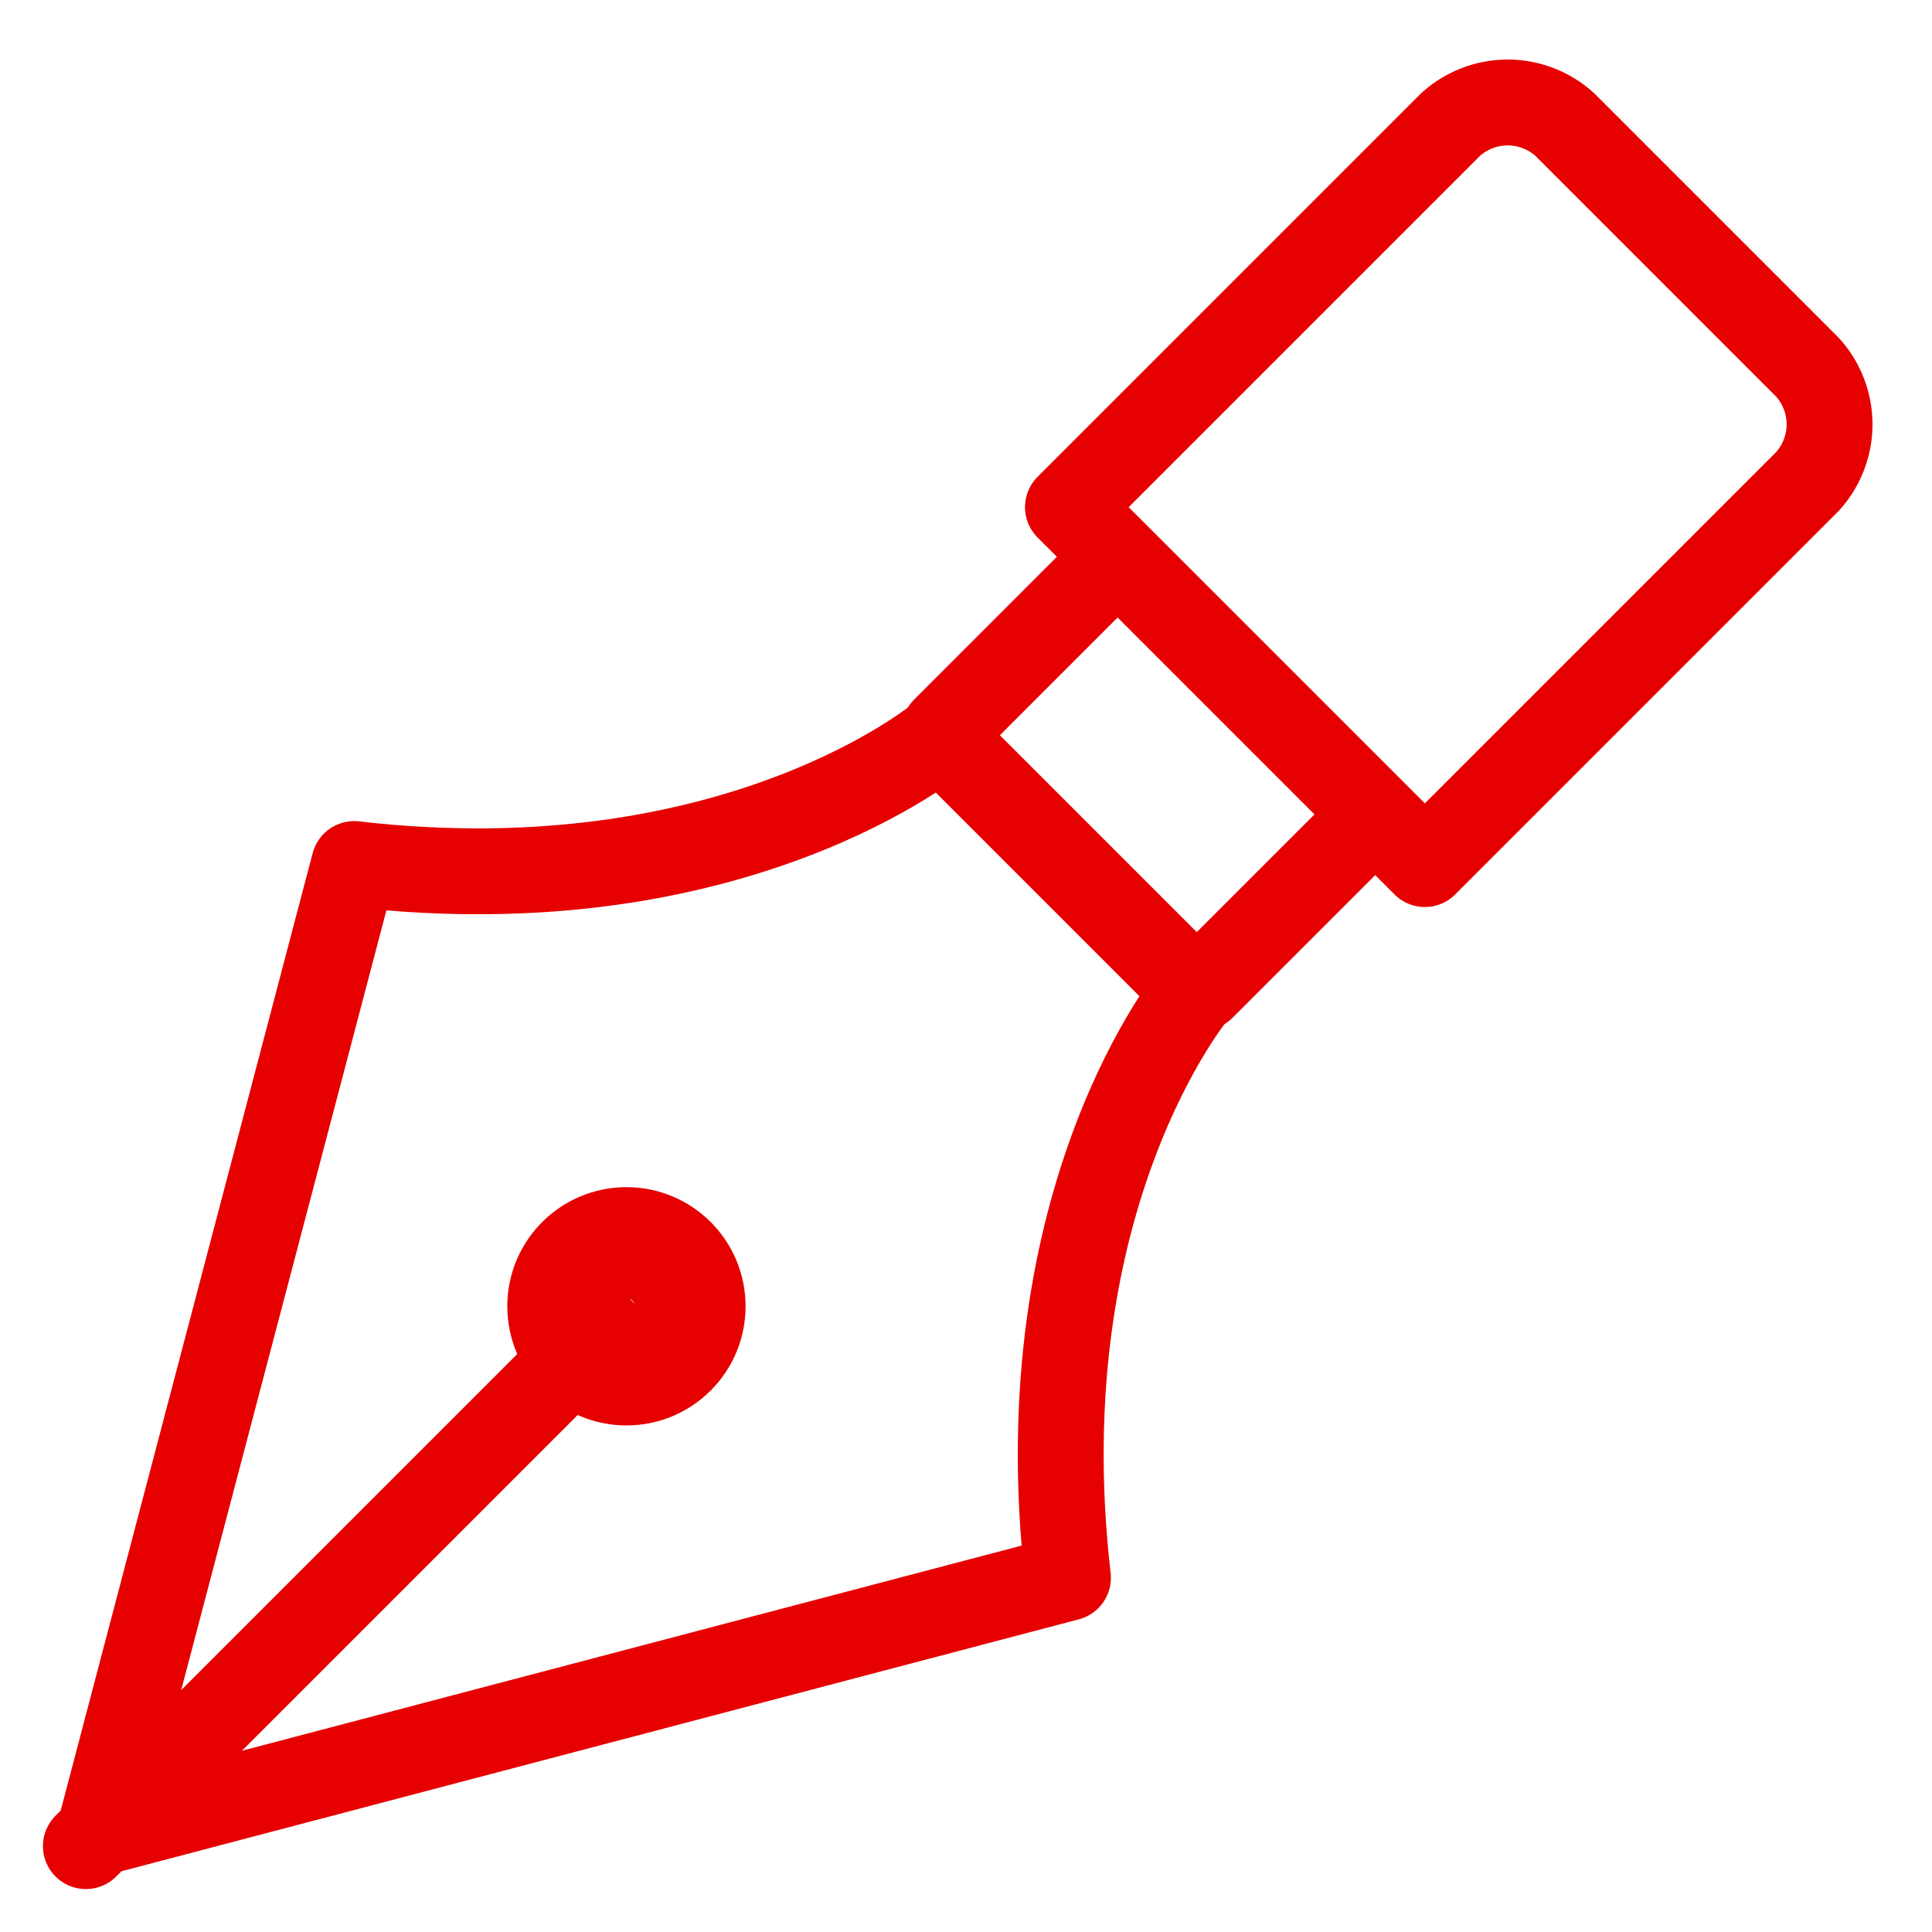
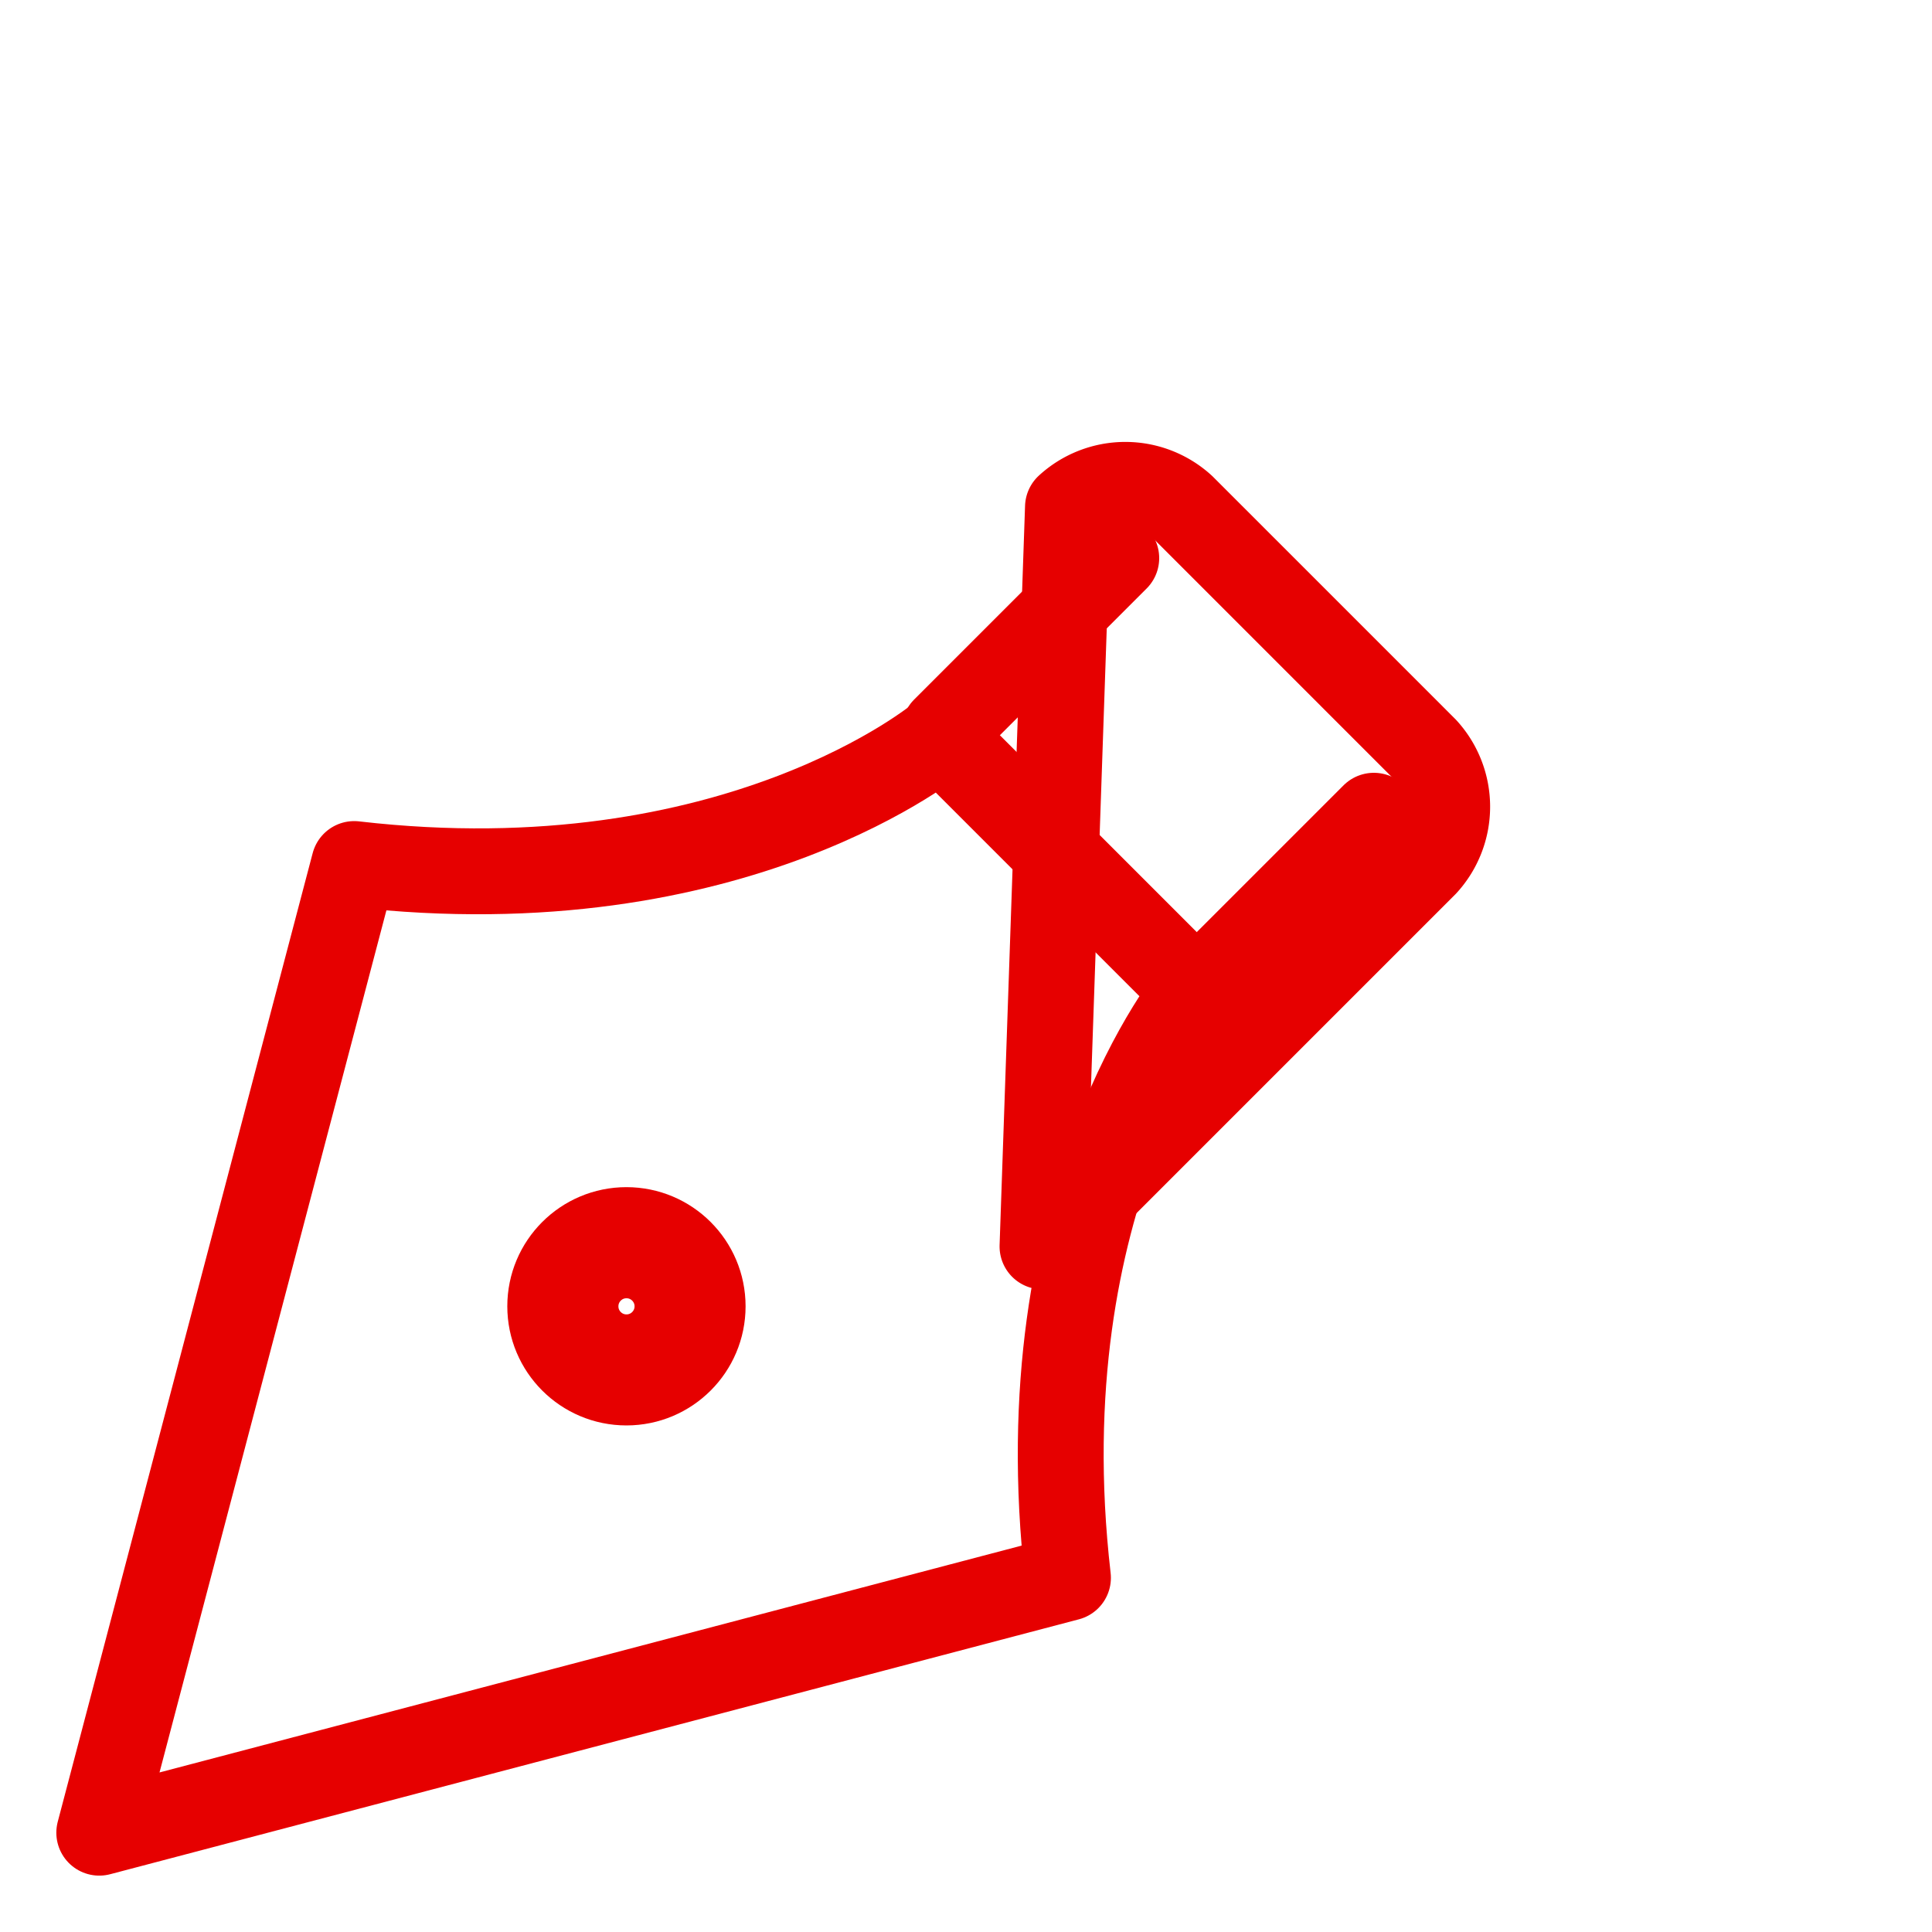
<svg xmlns="http://www.w3.org/2000/svg" id="fba733df-1ae4-4461-8f55-4144b931591c" data-name="Layer 1" width="45" height="45" viewBox="0 0 45 45">
  <defs>
    <style>.b5710064-518b-4ee0-8198-6d426e0093c6,.e8862a1b-95ba-46bb-8fda-498c31a52b50{fill:none;}.b5710064-518b-4ee0-8198-6d426e0093c6{stroke:#e60000;stroke-linecap:round;stroke-linejoin:round;stroke-width:2px;}</style>
  </defs>
-   <path id="b5b9d832-b407-4971-84fa-95c9fadaedc9" data-name="Path 134" class="b5710064-518b-4ee0-8198-6d426e0093c6" d="M24.875,11.813l8.906-8.906a1.977,1.977,0,0,1,2.672,0l5.641,5.641a1.977,1.977,0,0,1,0,2.672l-8.906,8.906Z" />
+   <path id="b5b9d832-b407-4971-84fa-95c9fadaedc9" data-name="Path 134" class="b5710064-518b-4ee0-8198-6d426e0093c6" d="M24.875,11.813a1.977,1.977,0,0,1,2.672,0l5.641,5.641a1.977,1.977,0,0,1,0,2.672l-8.906,8.906Z" />
  <path id="b1cf420d-54bb-4501-bf53-f807f825eff9" data-name="Path 135" class="b5710064-518b-4ee0-8198-6d426e0093c6" d="M24.875,20.125l-2.969-2.969s-4.75,4-13.656,2.969L2.312,42.687h0L24.875,36.75c-1.027-8.906,2.969-13.656,2.969-13.656Z" />
-   <line id="a4d3ab4e-a757-4b9f-8eac-7a3ed8607cd9" data-name="Line 76" class="b5710064-518b-4ee0-8198-6d426e0093c6" x1="14" y1="31" x2="2" y2="43" />
  <rect id="a3e68a20-565e-44a9-805c-06295e1892f7" data-name="Rectangle 102" class="e8862a1b-95ba-46bb-8fda-498c31a52b50" x="-6" y="-6" width="57" height="57" />
  <line id="fbeb0f3d-37f7-4a75-815e-cf8413c2dd32" data-name="Line 77" class="b5710064-518b-4ee0-8198-6d426e0093c6" x1="28" y1="23" x2="32" y2="19" />
  <line id="f460c905-2abc-49ad-a200-29df8dc0dba3" data-name="Line 78" class="b5710064-518b-4ee0-8198-6d426e0093c6" x1="22" y1="17" x2="26" y2="13" />
-   <circle id="b3468c32-e110-4449-ad1d-f486e76e6d88" data-name="Ellipse 34" class="b5710064-518b-4ee0-8198-6d426e0093c6" cx="14.591" cy="30.427" r="0.576" />
  <circle id="aab5beb5-ef86-44ba-9ff6-43764b27ae6b" data-name="Ellipse 35" class="b5710064-518b-4ee0-8198-6d426e0093c6" cx="14.592" cy="30.427" r="1.188" />
  <circle id="a376f09f-9e51-47c1-bf12-6a3e3fe6afa4" data-name="Ellipse 36" class="b5710064-518b-4ee0-8198-6d426e0093c6" cx="14.591" cy="30.426" r="1.775" />
  <circle id="e6606548-c04a-464b-a833-77d8667f51ac" data-name="Ellipse 37" class="b5710064-518b-4ee0-8198-6d426e0093c6" cx="14.592" cy="30.427" r="0.229" />
</svg>